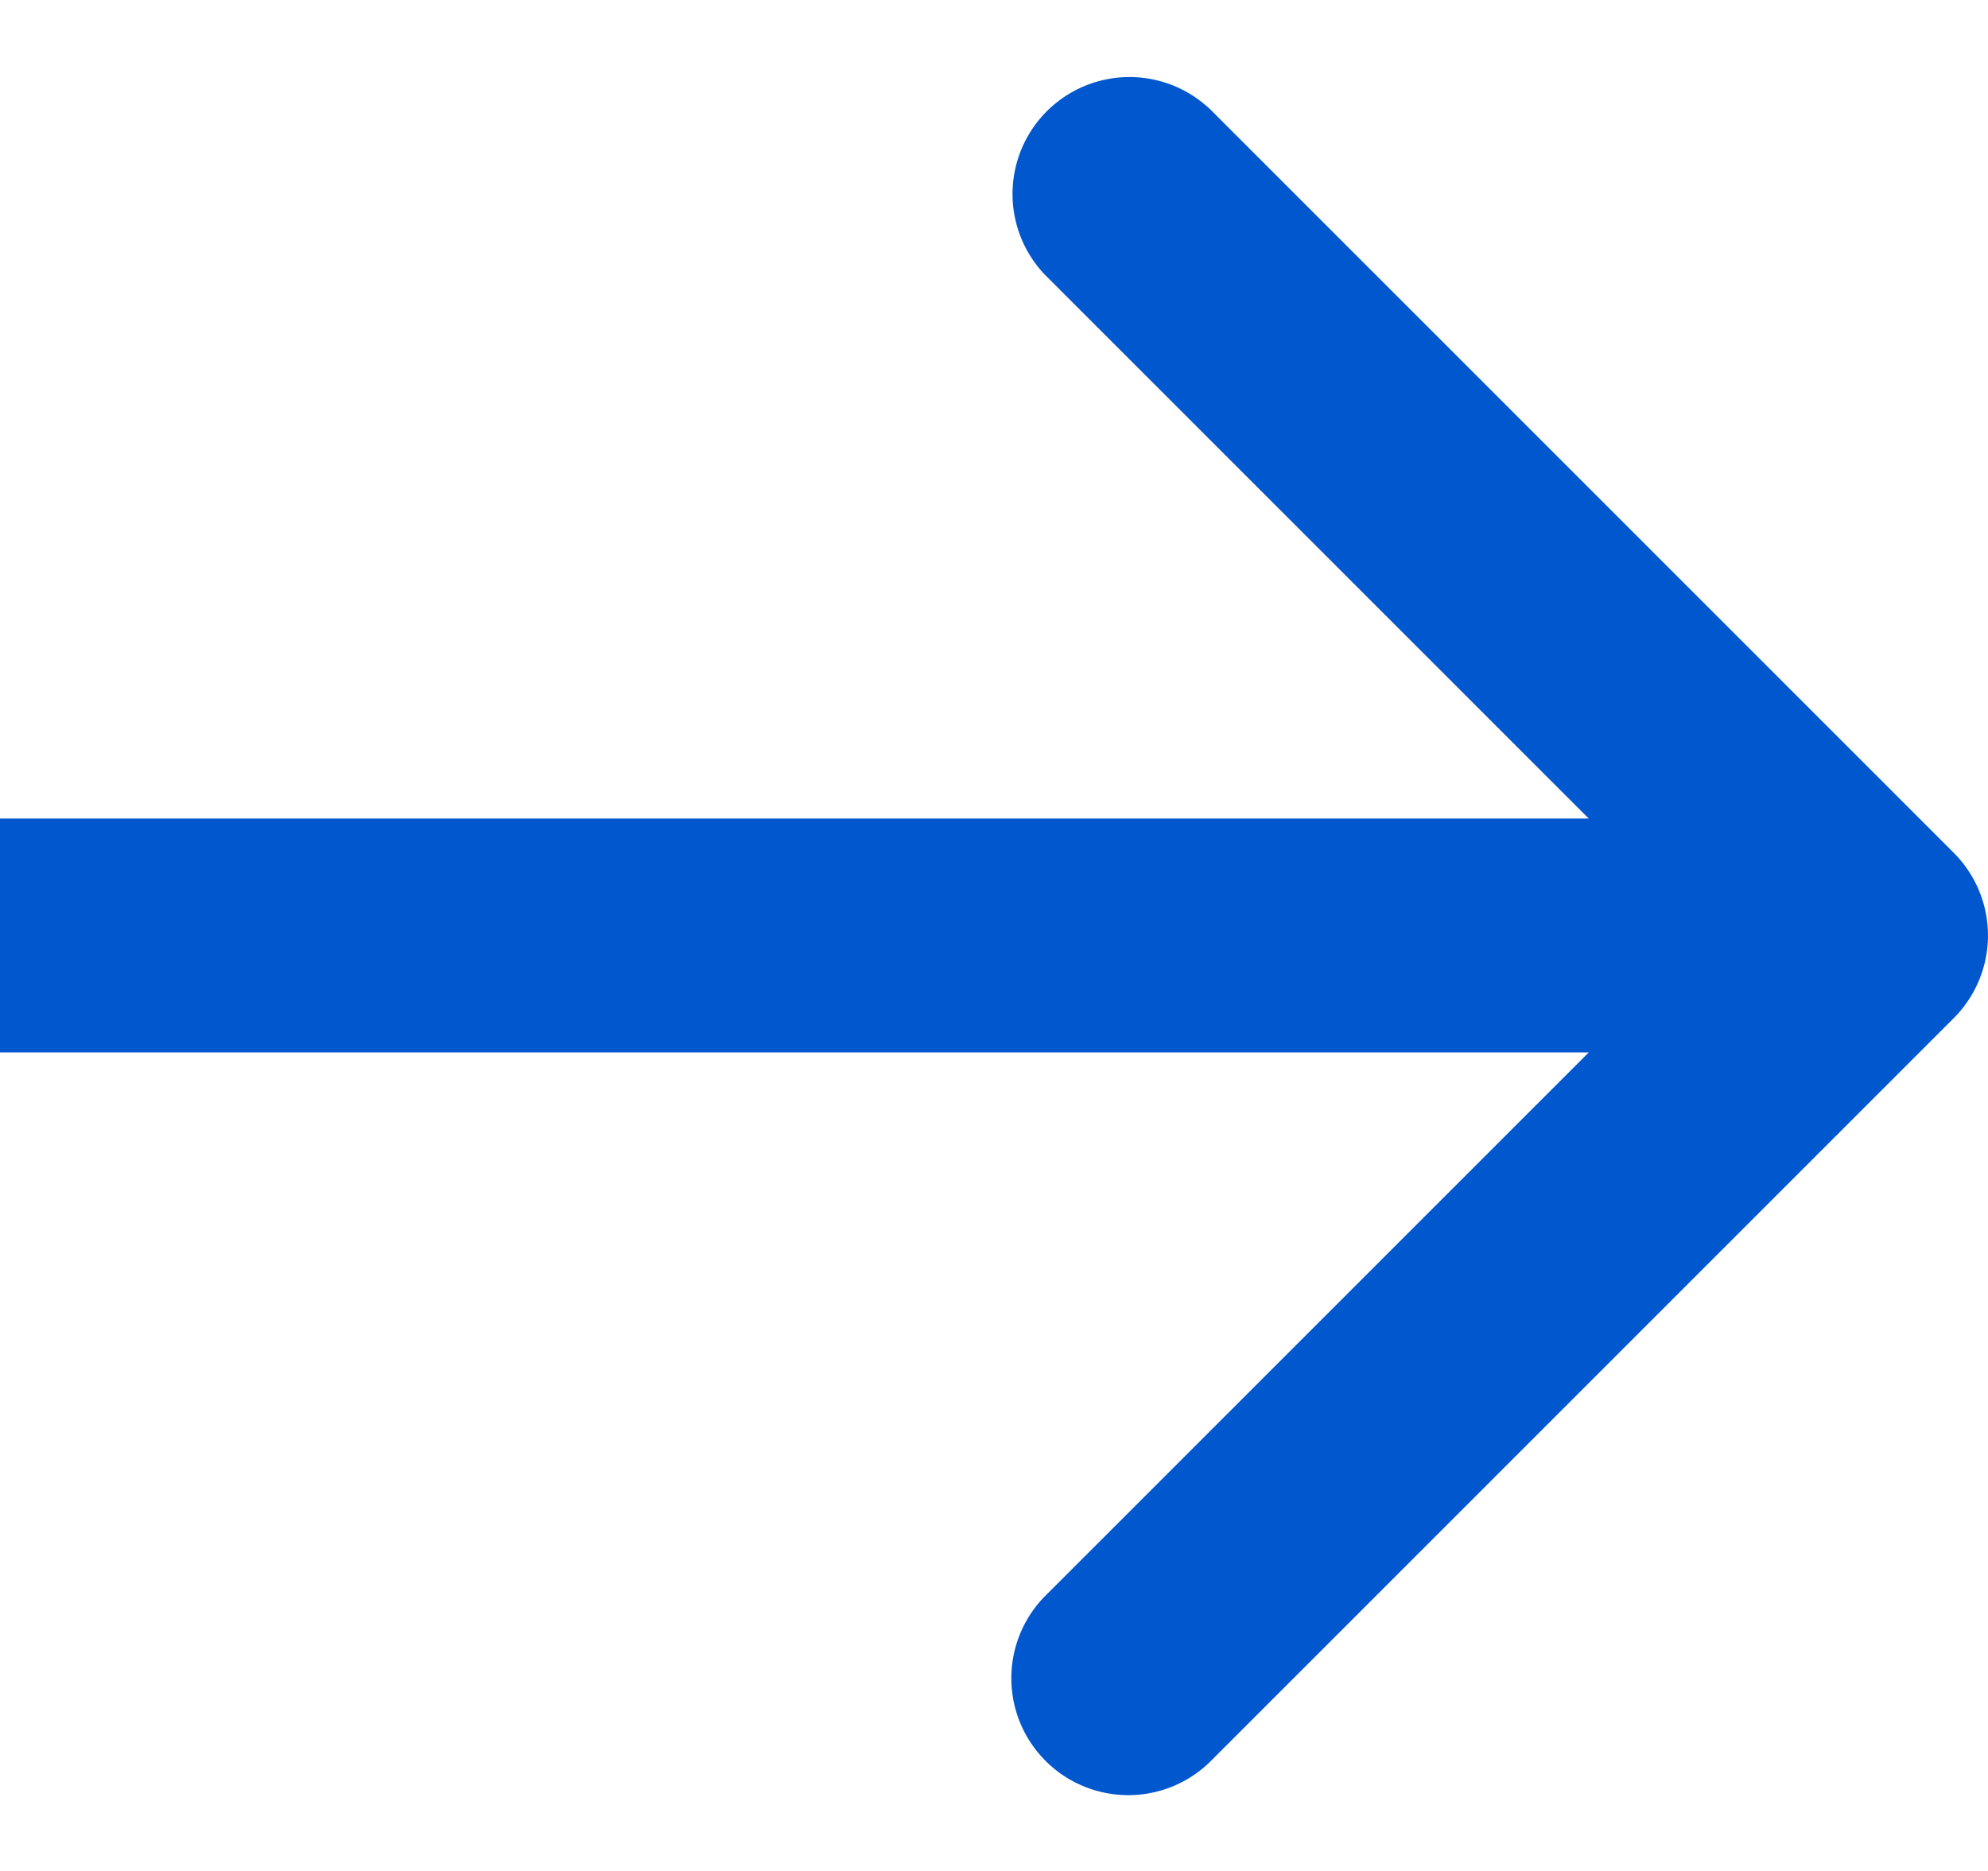
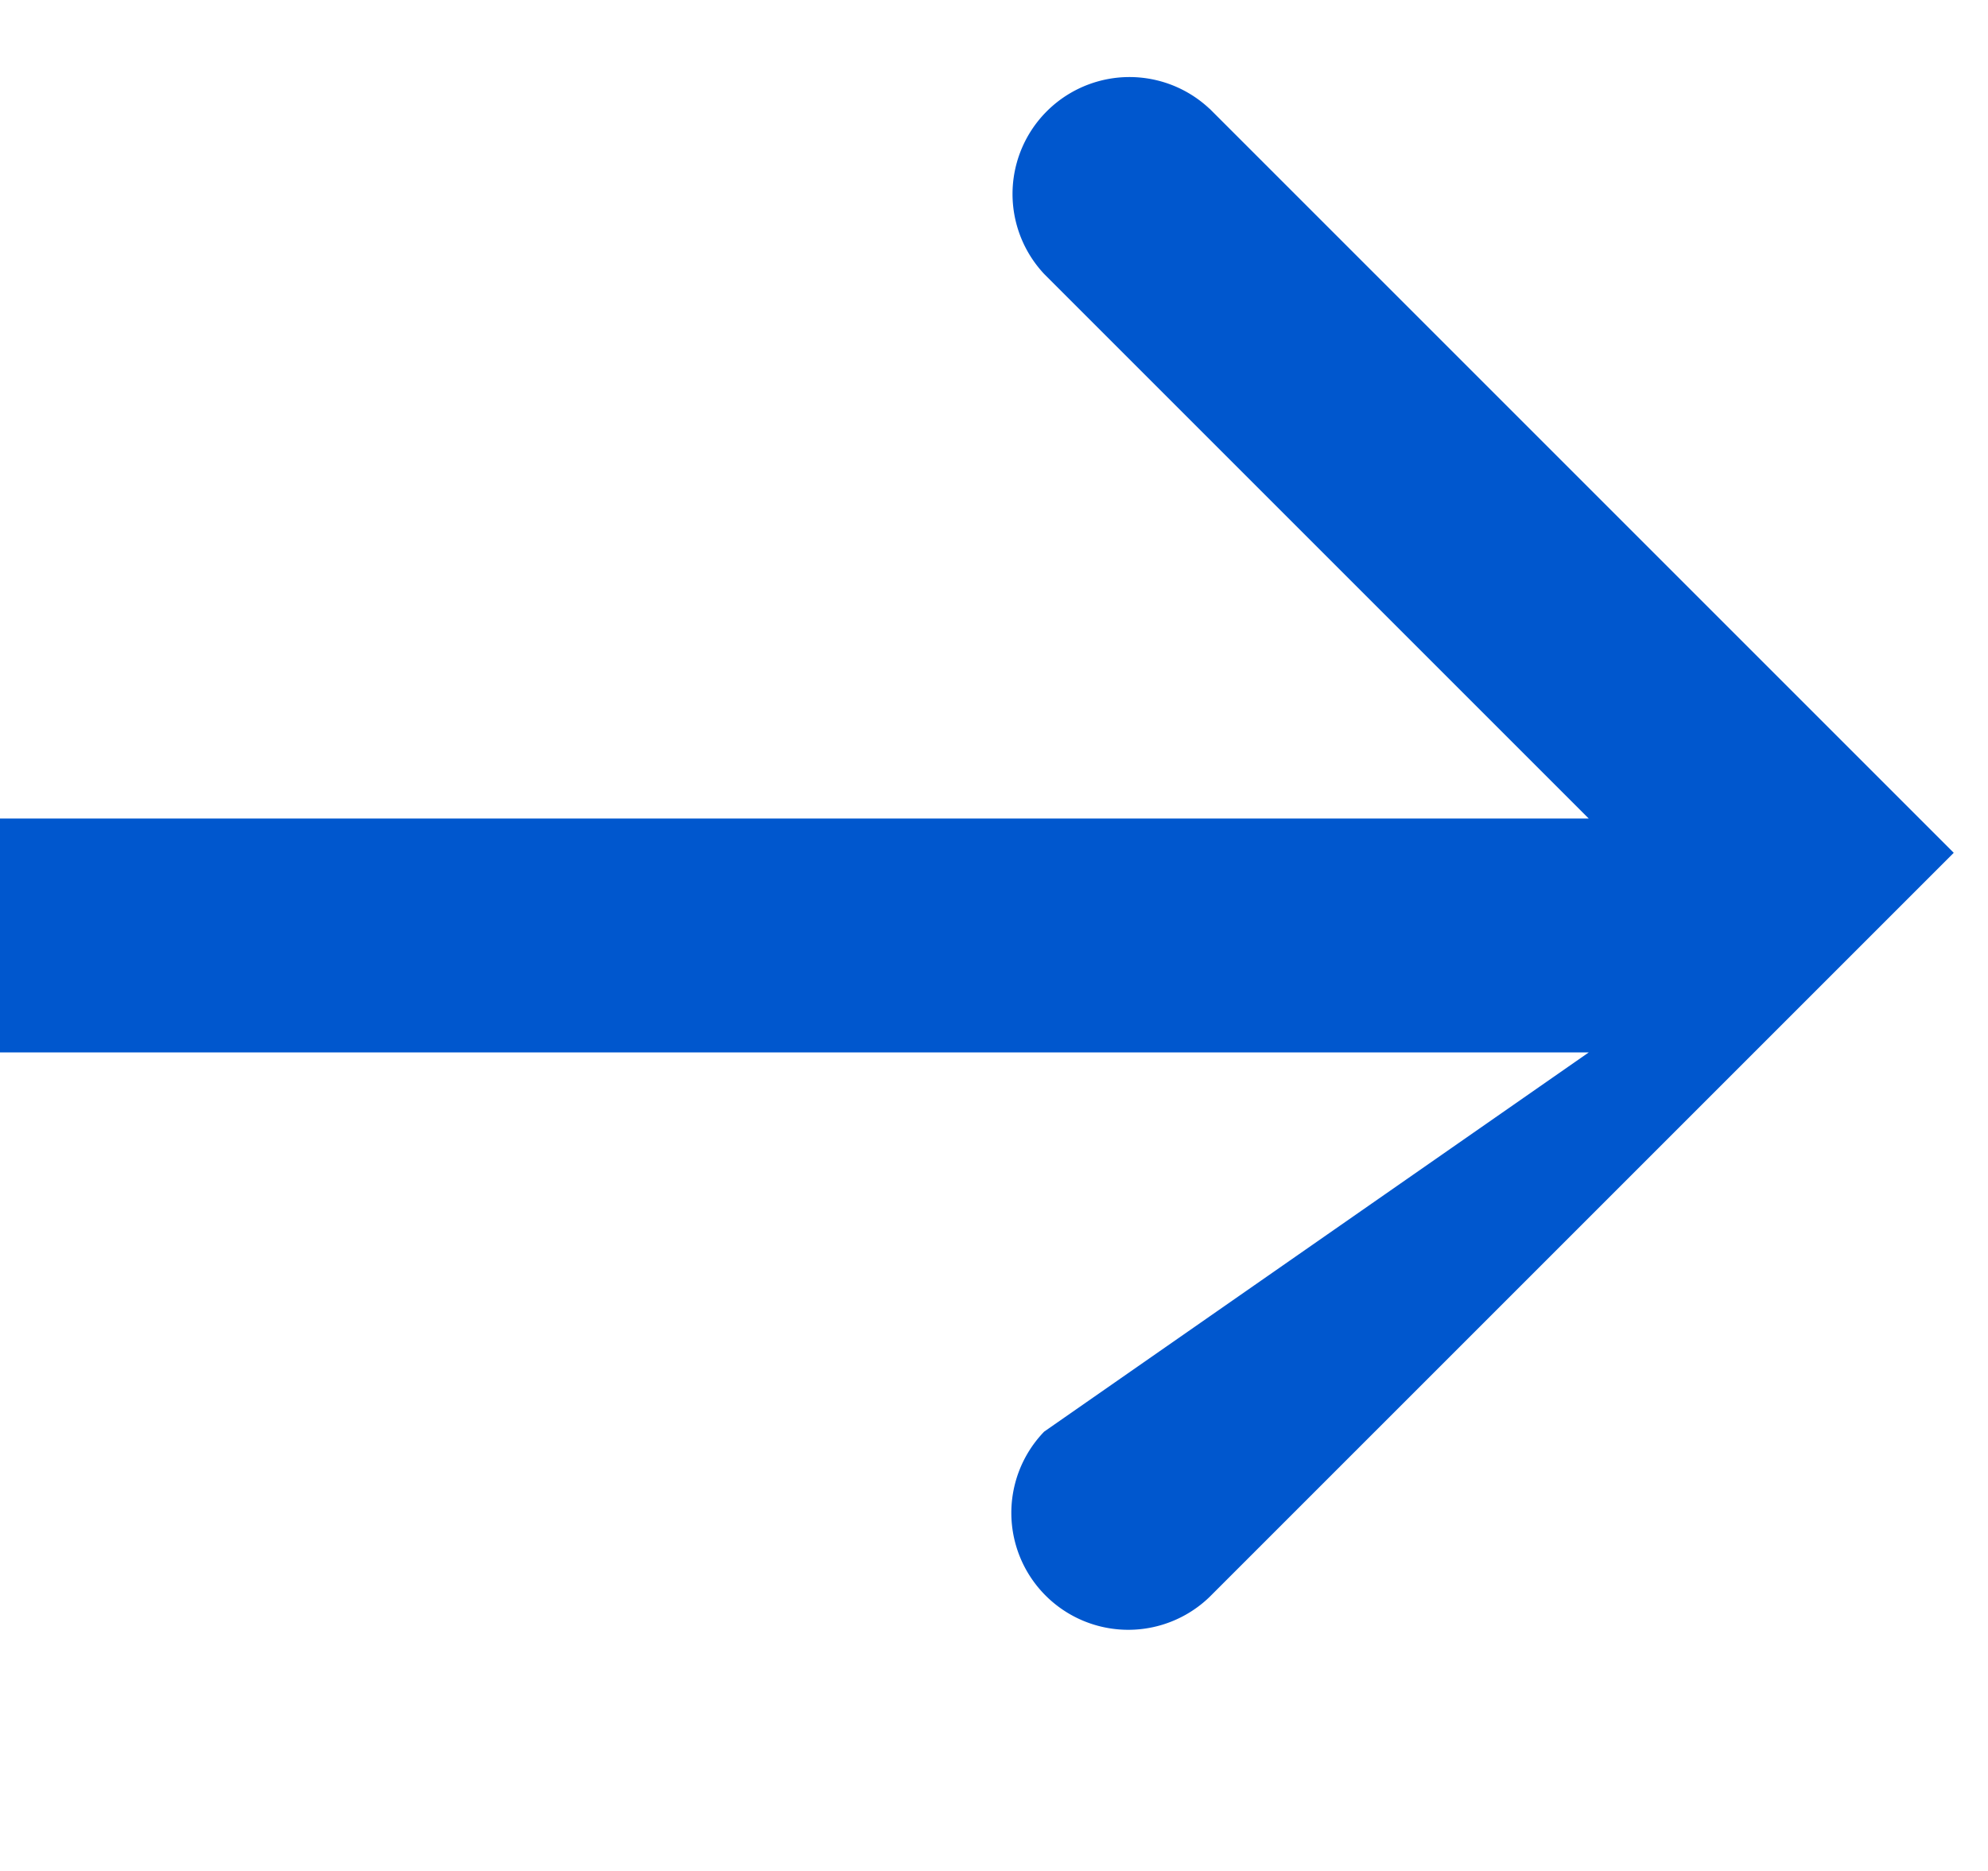
<svg xmlns="http://www.w3.org/2000/svg" width="17" height="16" fill="none">
-   <path fill-rule="evenodd" clip-rule="evenodd" d="m10.343.929 6.364 6.364a1 1 0 0 1 0 1.414l-6.364 6.364a1 1 0 0 1-1.414-1.414L13.586 9H0V7h13.586L8.929 2.343A1 1 0 0 1 10.343.93Z" fill="#0057CE" />
+   <path fill-rule="evenodd" clip-rule="evenodd" d="m10.343.929 6.364 6.364l-6.364 6.364a1 1 0 0 1-1.414-1.414L13.586 9H0V7h13.586L8.929 2.343A1 1 0 0 1 10.343.93Z" fill="#0057CE" />
</svg>